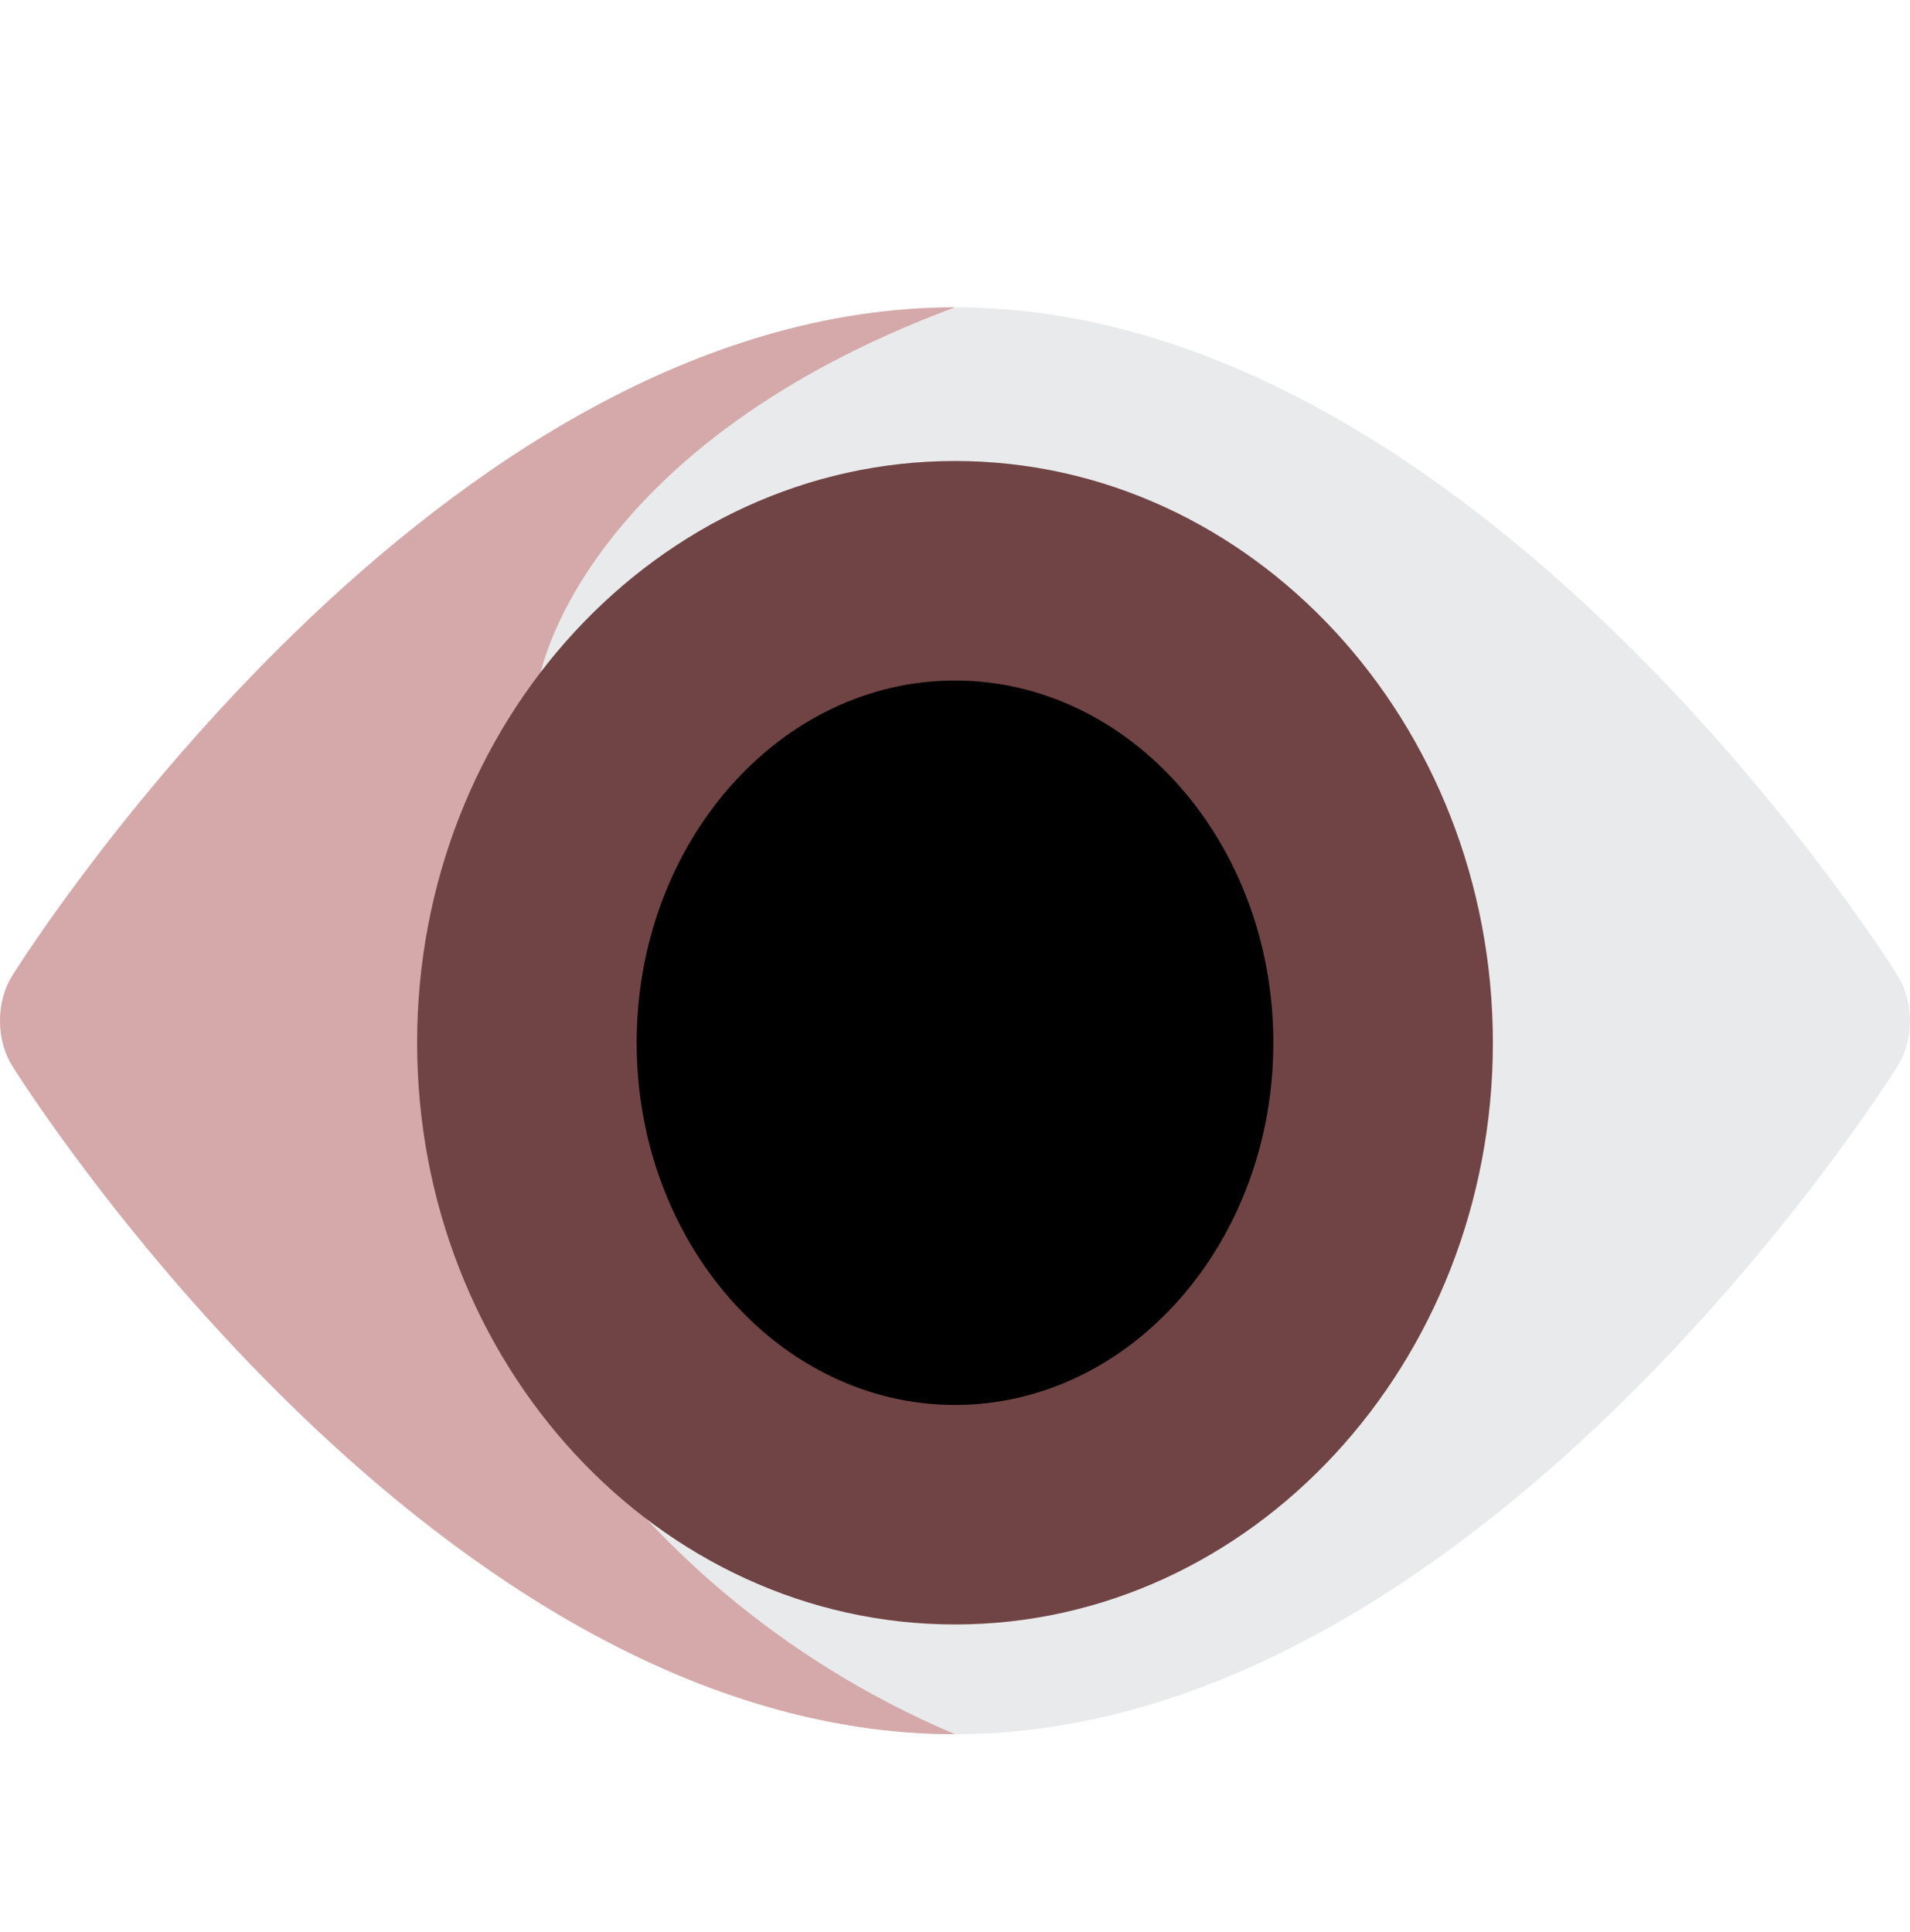
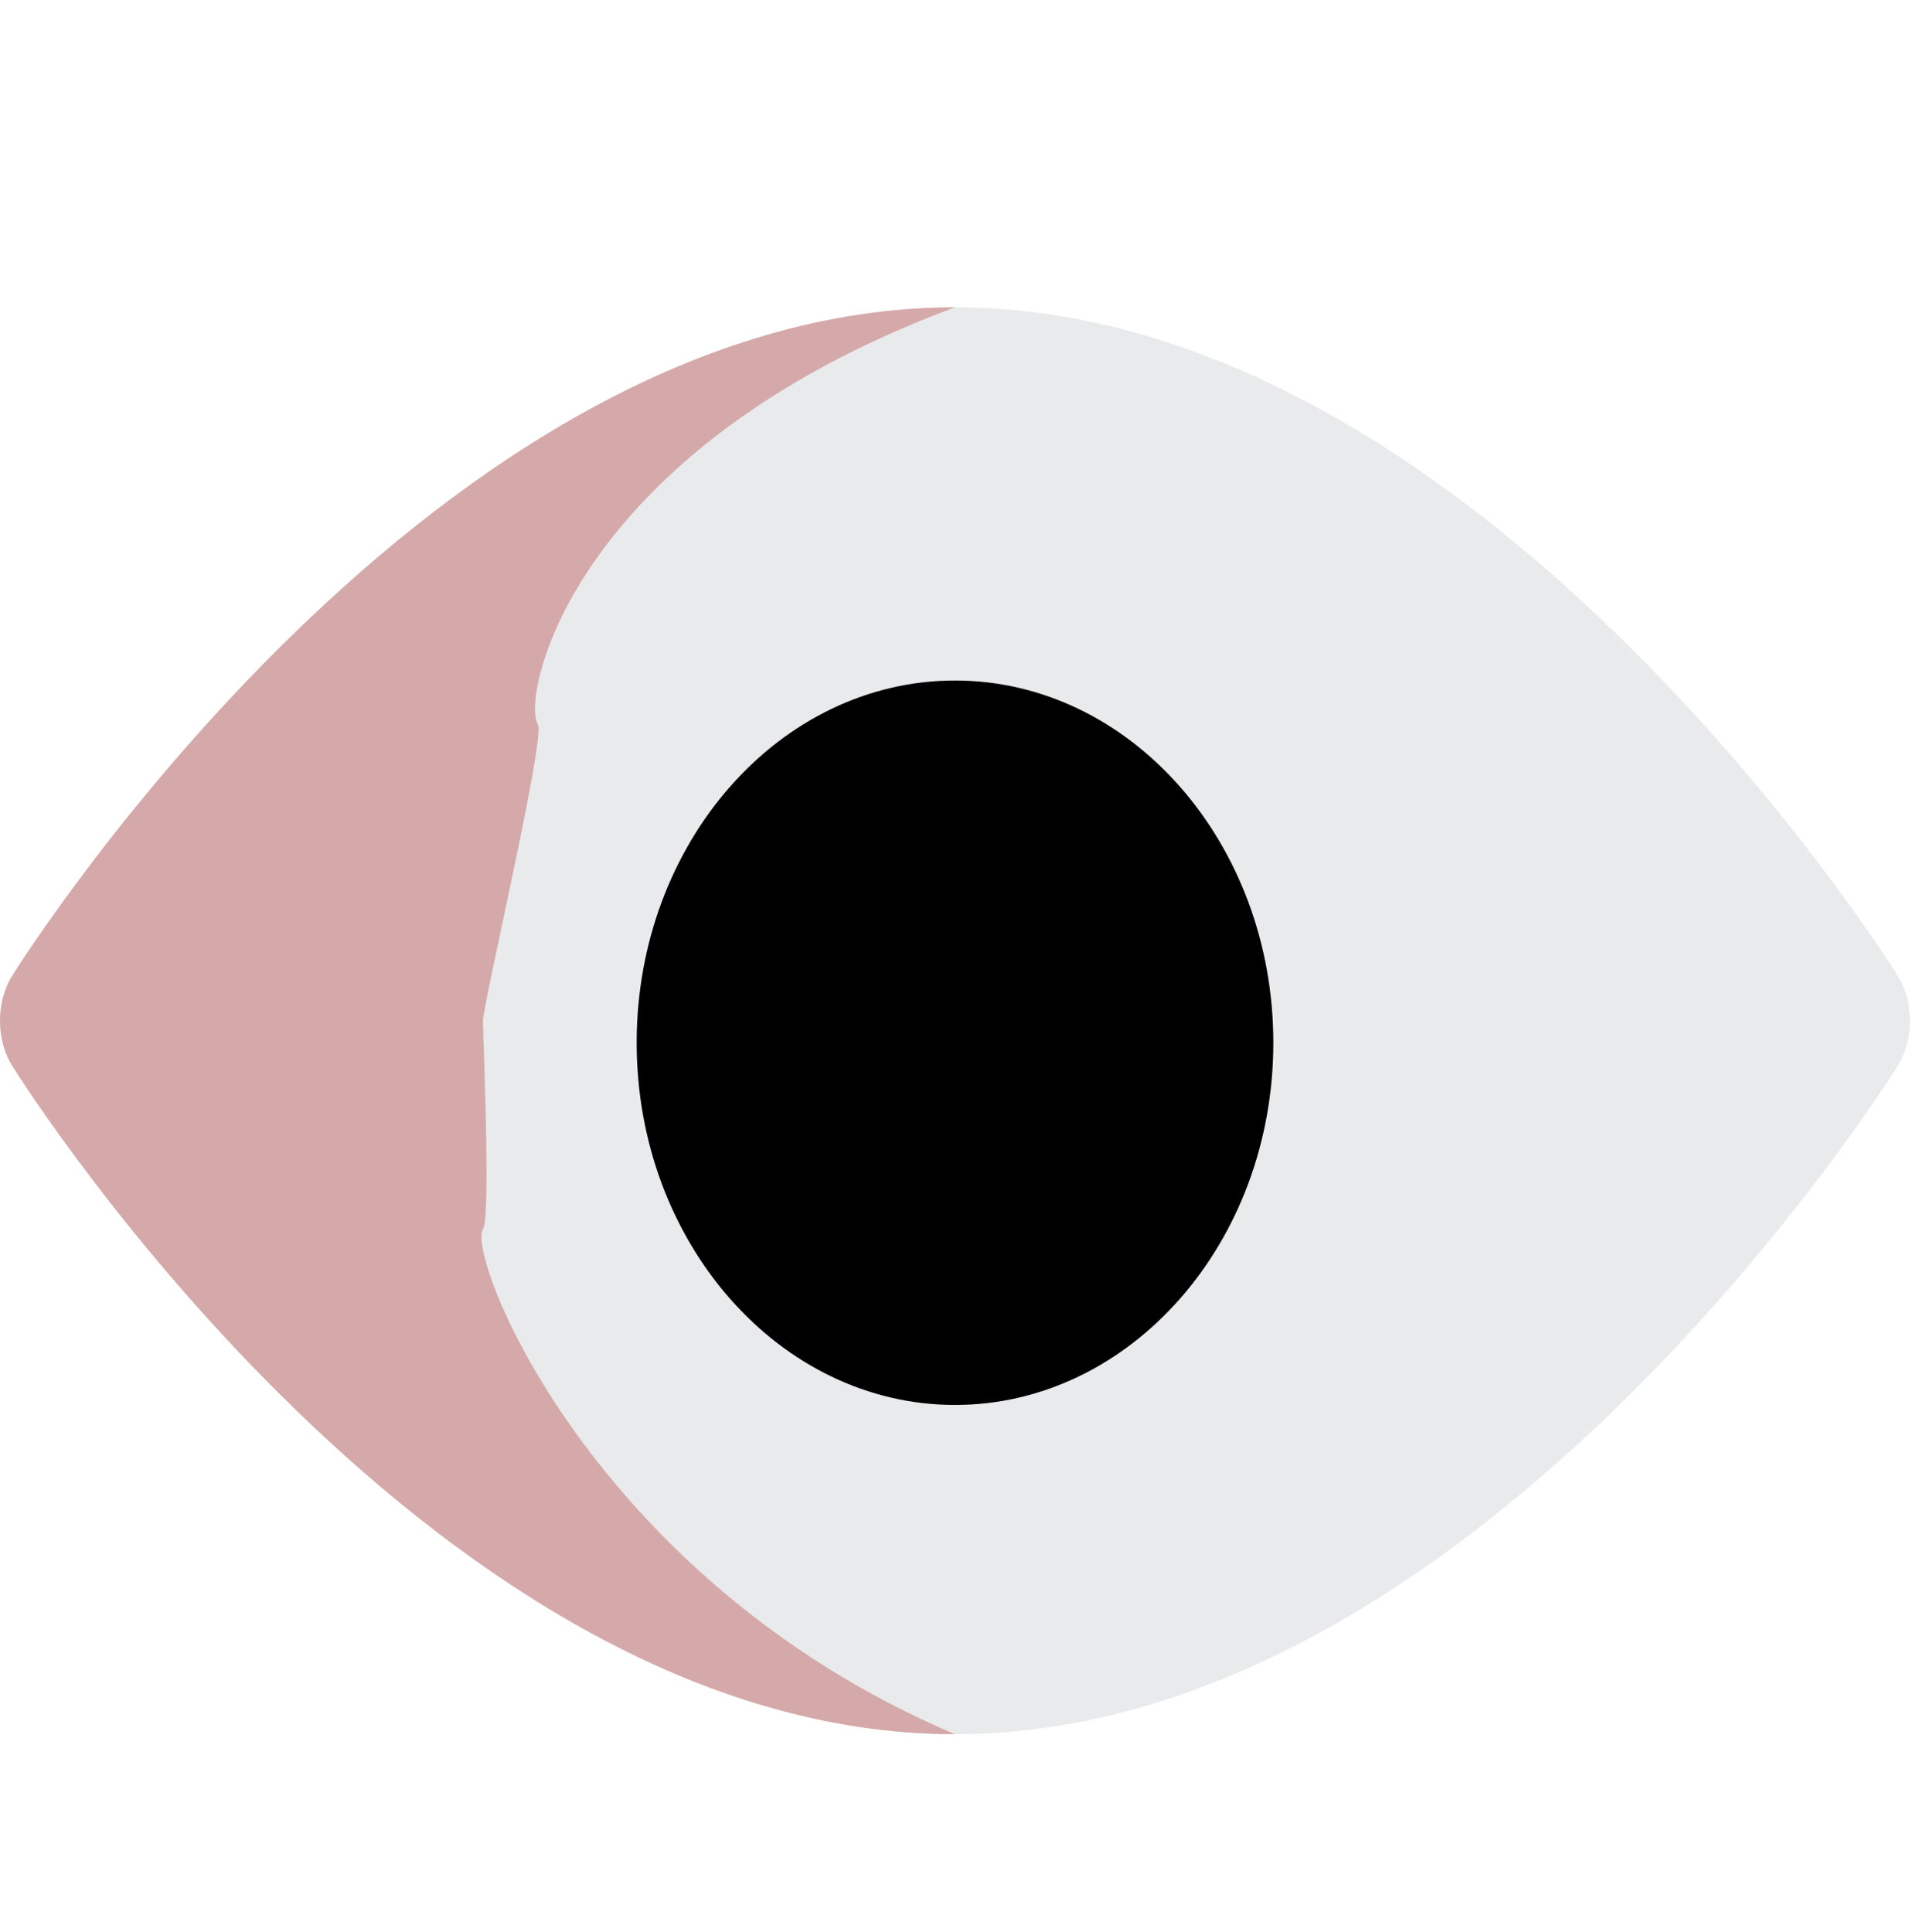
<svg xmlns="http://www.w3.org/2000/svg" width="87" height="88" viewBox="0 0 87 88" fill="none">
  <path d="M0.561 48.56C1.341 49.796 19.952 79 43.5 79C67.048 79 85.659 49.796 86.439 48.56C86.801 47.983 87 47.253 87 46.5C87 45.747 86.801 45.017 86.439 44.44C85.659 43.204 67.048 14 43.5 14C19.952 14 1.341 43.204 0.561 44.44C0.199 45.017 0 45.747 0 46.5C0 47.253 0.199 47.983 0.561 48.56Z" fill="#E9EAEB" />
  <path d="M0.561 48.56C1.341 49.796 19.952 79 43.5 79C27 72 21.22 57.236 22 56C22.362 55.423 22 47.253 22 46.5C22 45.747 24.862 33.577 24.5 33C23.72 31.764 26 20.5 43.5 14C19.952 14 1.341 43.204 0.561 44.44C0.199 45.017 0 45.747 0 46.5C0 47.253 0.199 47.983 0.561 48.56Z" fill="#D5A9A9" />
-   <path d="M43.5 21C29.991 21 19 32.888 19 47.5C19 62.112 29.991 74 43.5 74C57.009 74 68 62.112 68 47.5C68 32.888 57.009 21 43.5 21Z" fill="#704444" />
  <path d="M43.5 31C35.505 31 29 38.402 29 47.5C29 56.598 35.505 64 43.5 64C51.495 64 58 56.598 58 47.5C58 38.402 51.495 31 43.5 31Z" fill="black" />
</svg>